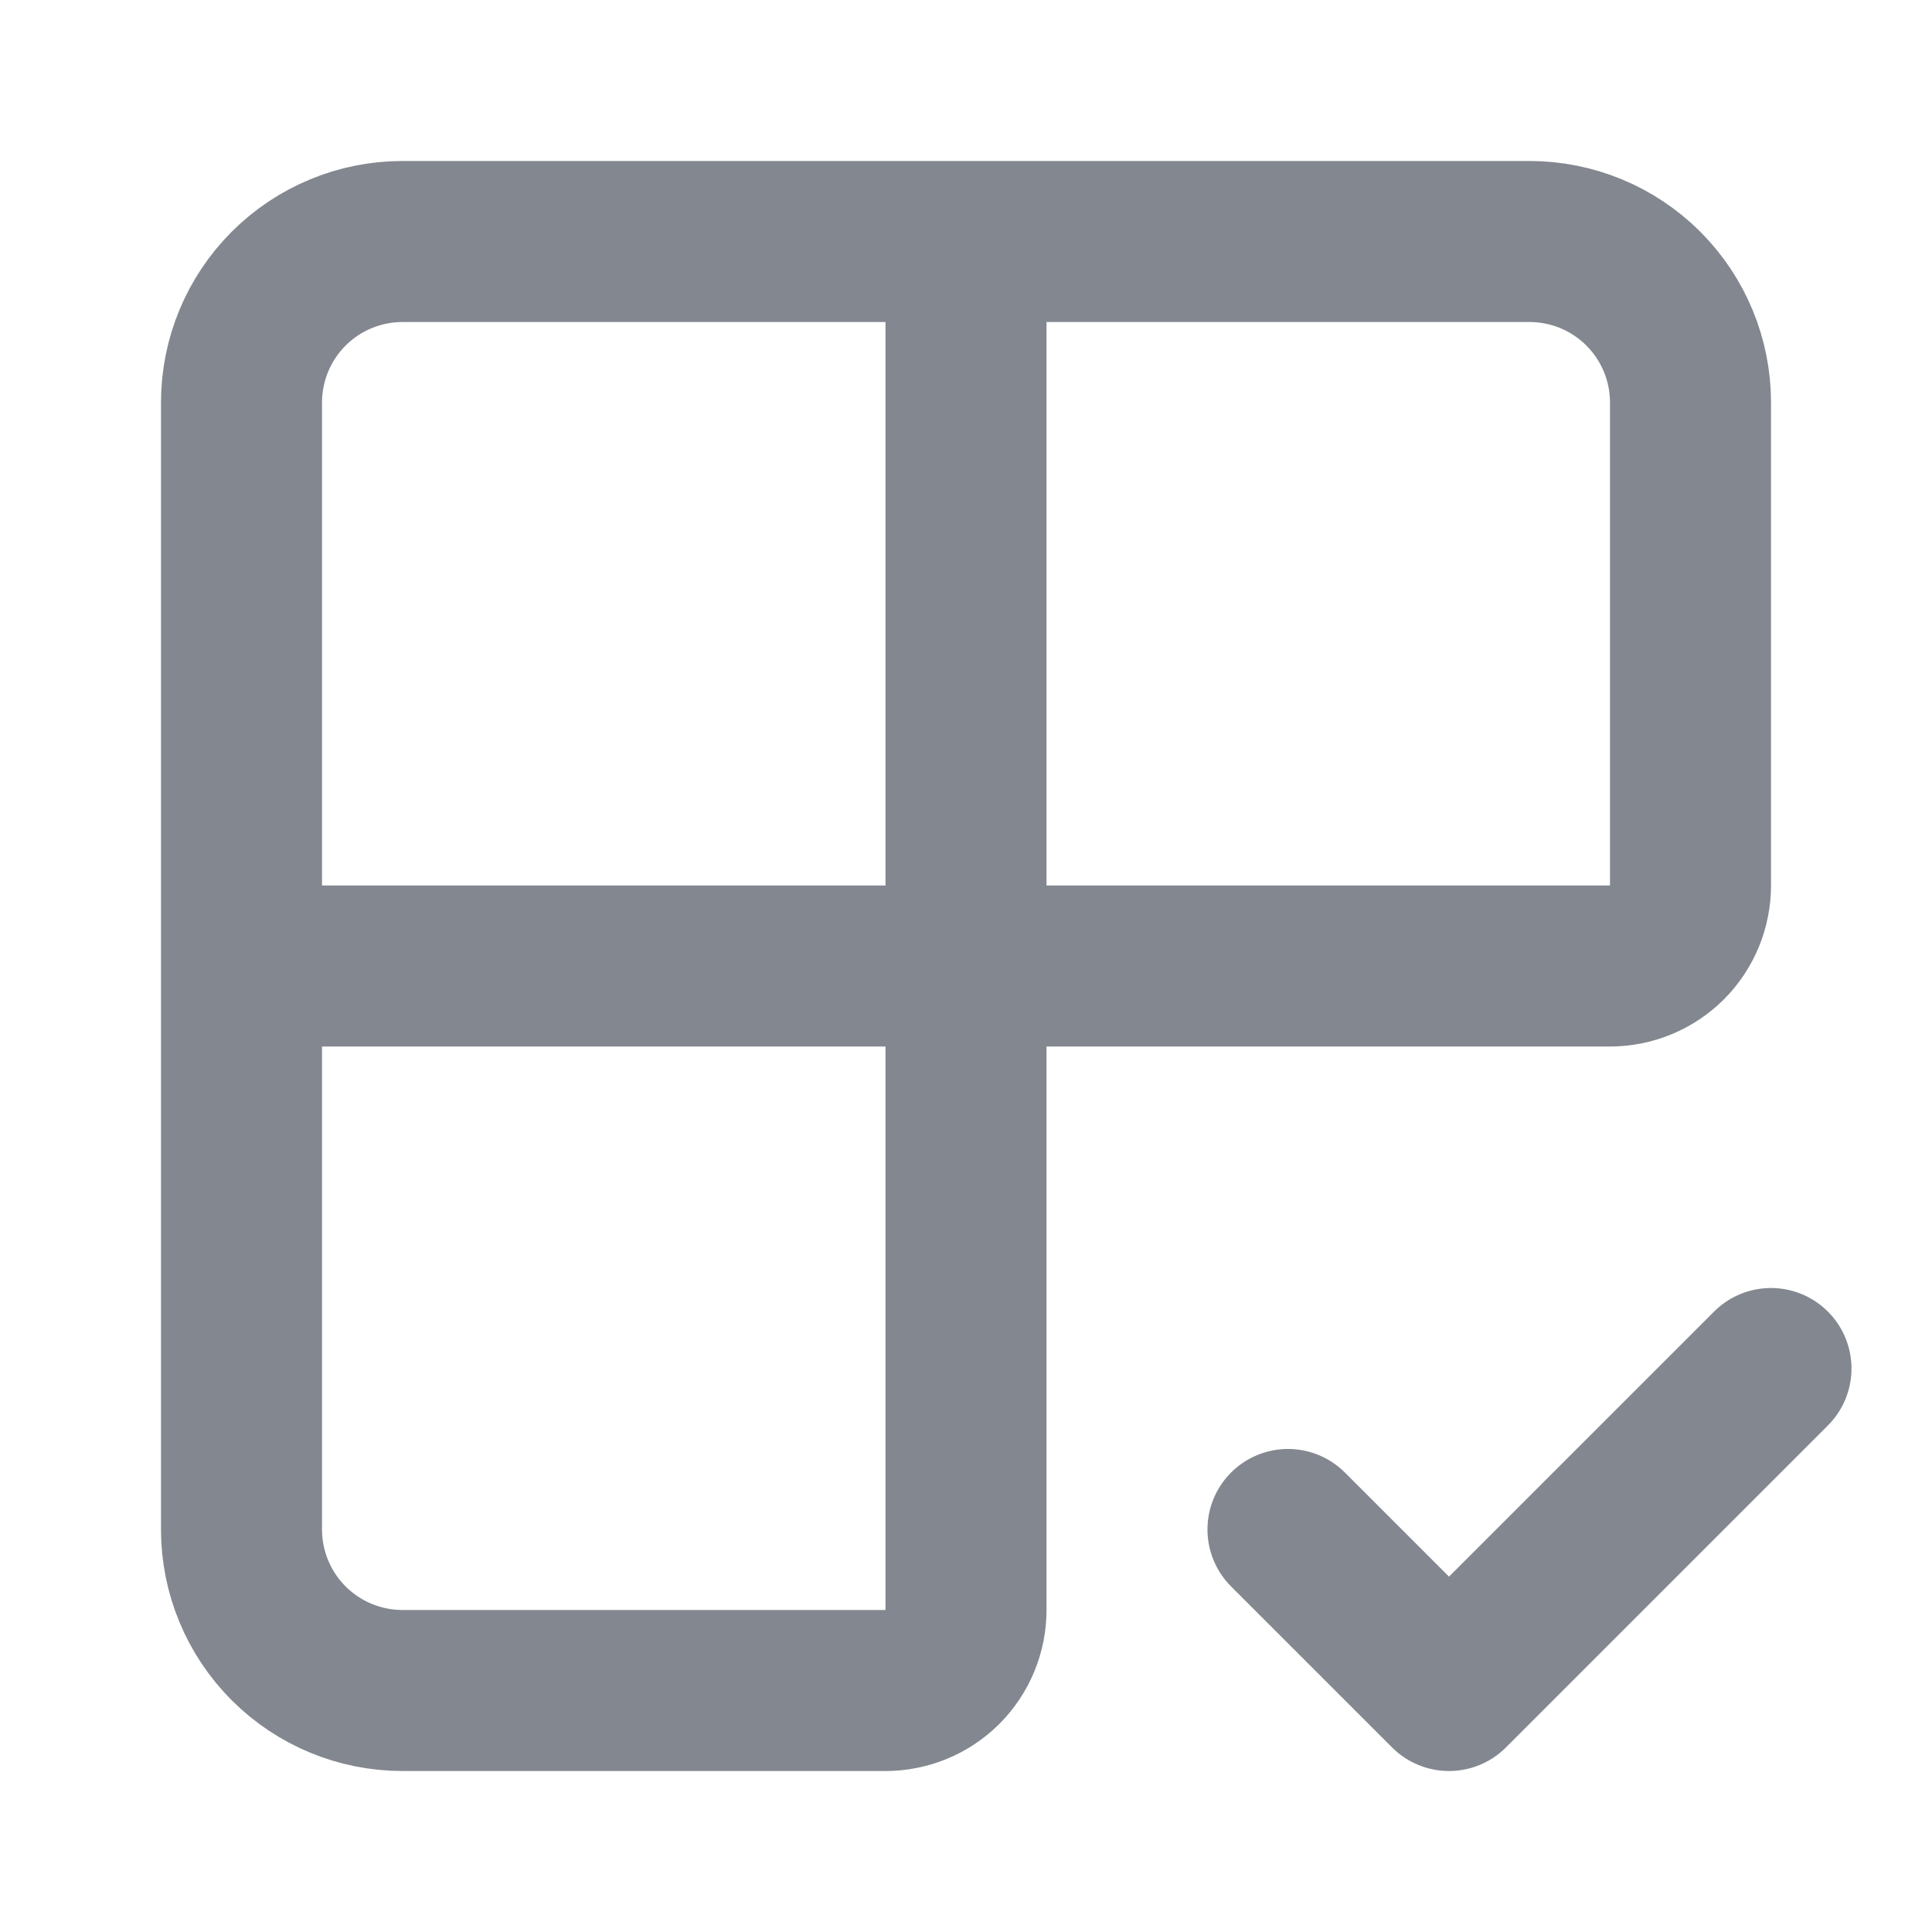
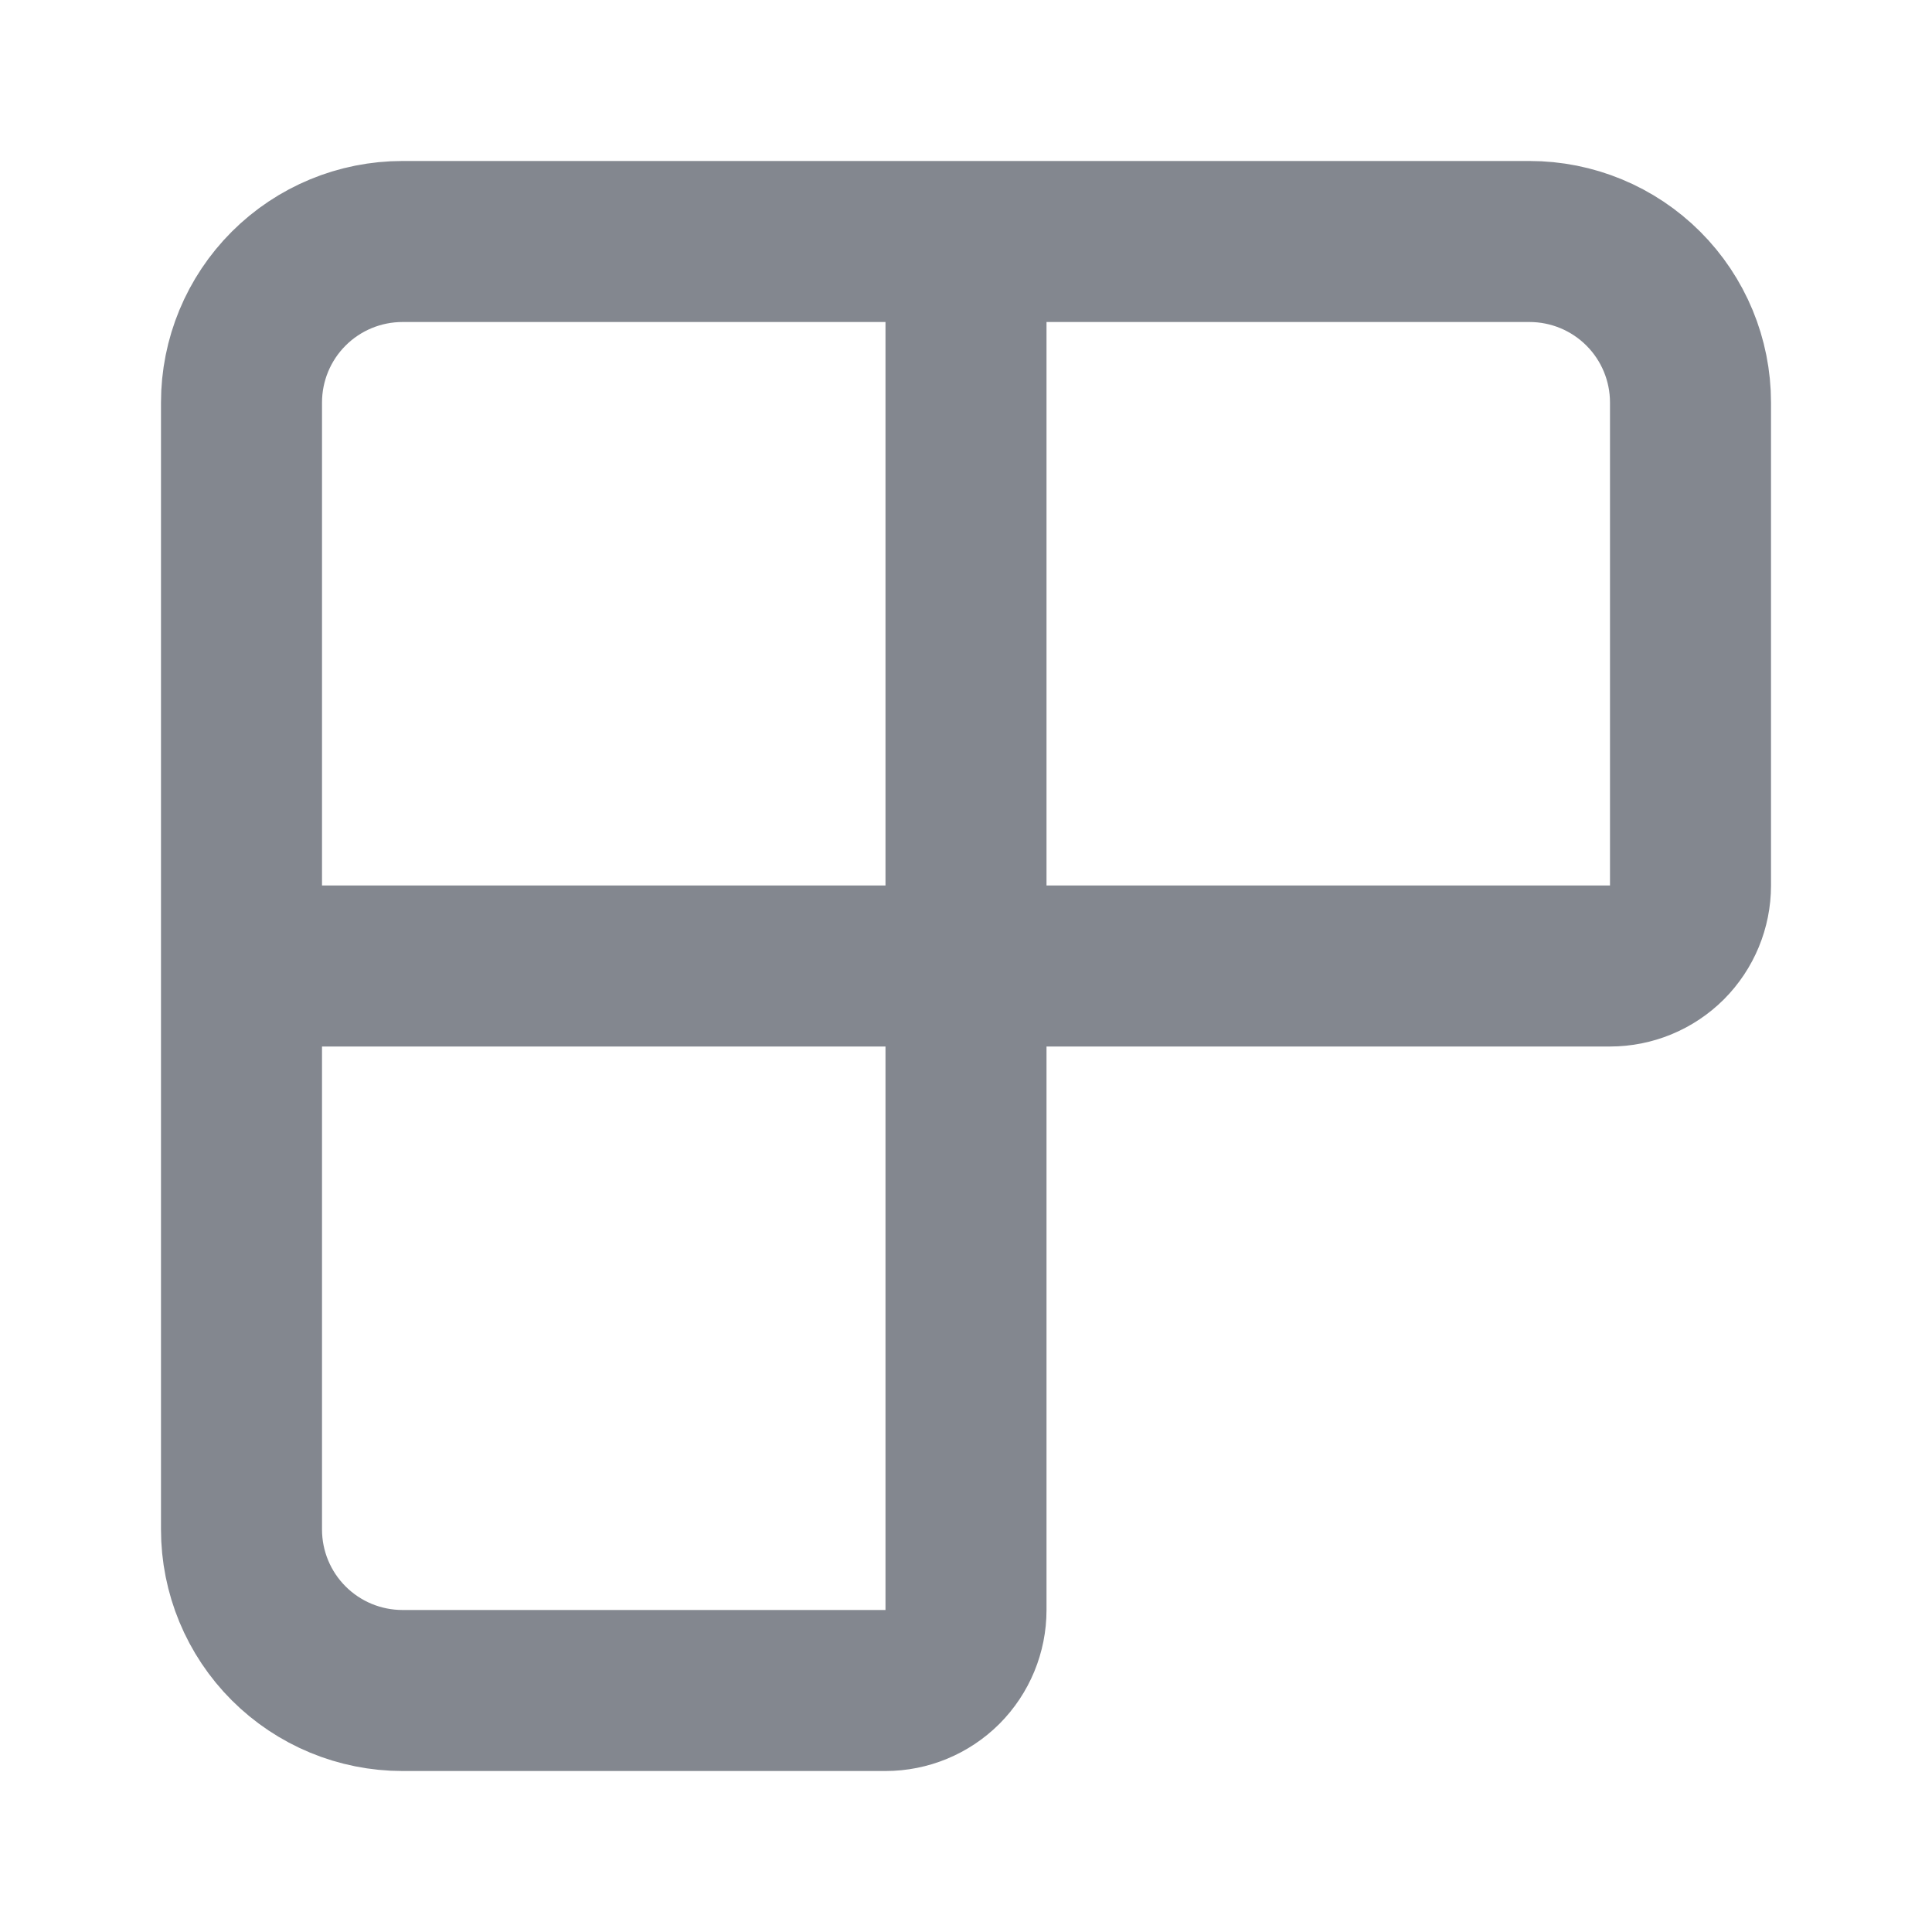
<svg xmlns="http://www.w3.org/2000/svg" width="32" height="32" viewBox="0 0 32 32" fill="none">
  <path d="M16 4V26.667C16 27.02 15.86 27.359 15.61 27.61C15.359 27.86 15.02 28 14.667 28H6.667C5.959 28 5.281 27.719 4.781 27.219C4.281 26.719 4 26.041 4 25.333V6.667C4 5.959 4.281 5.281 4.781 4.781C5.281 4.281 5.959 4 6.667 4H25.333C26.041 4 26.719 4.281 27.219 4.781C27.719 5.281 28 5.959 28 6.667V14.667C28 15.02 27.86 15.359 27.61 15.61C27.359 15.86 27.02 16 26.667 16H4" stroke="#83878F" stroke-width="2.667" stroke-linecap="round" stroke-linejoin="round" />
-   <path d="M21.333 25.333L24 28L29.333 22.667" stroke="#83878F" stroke-width="2.667" stroke-linecap="round" stroke-linejoin="round" />
</svg>